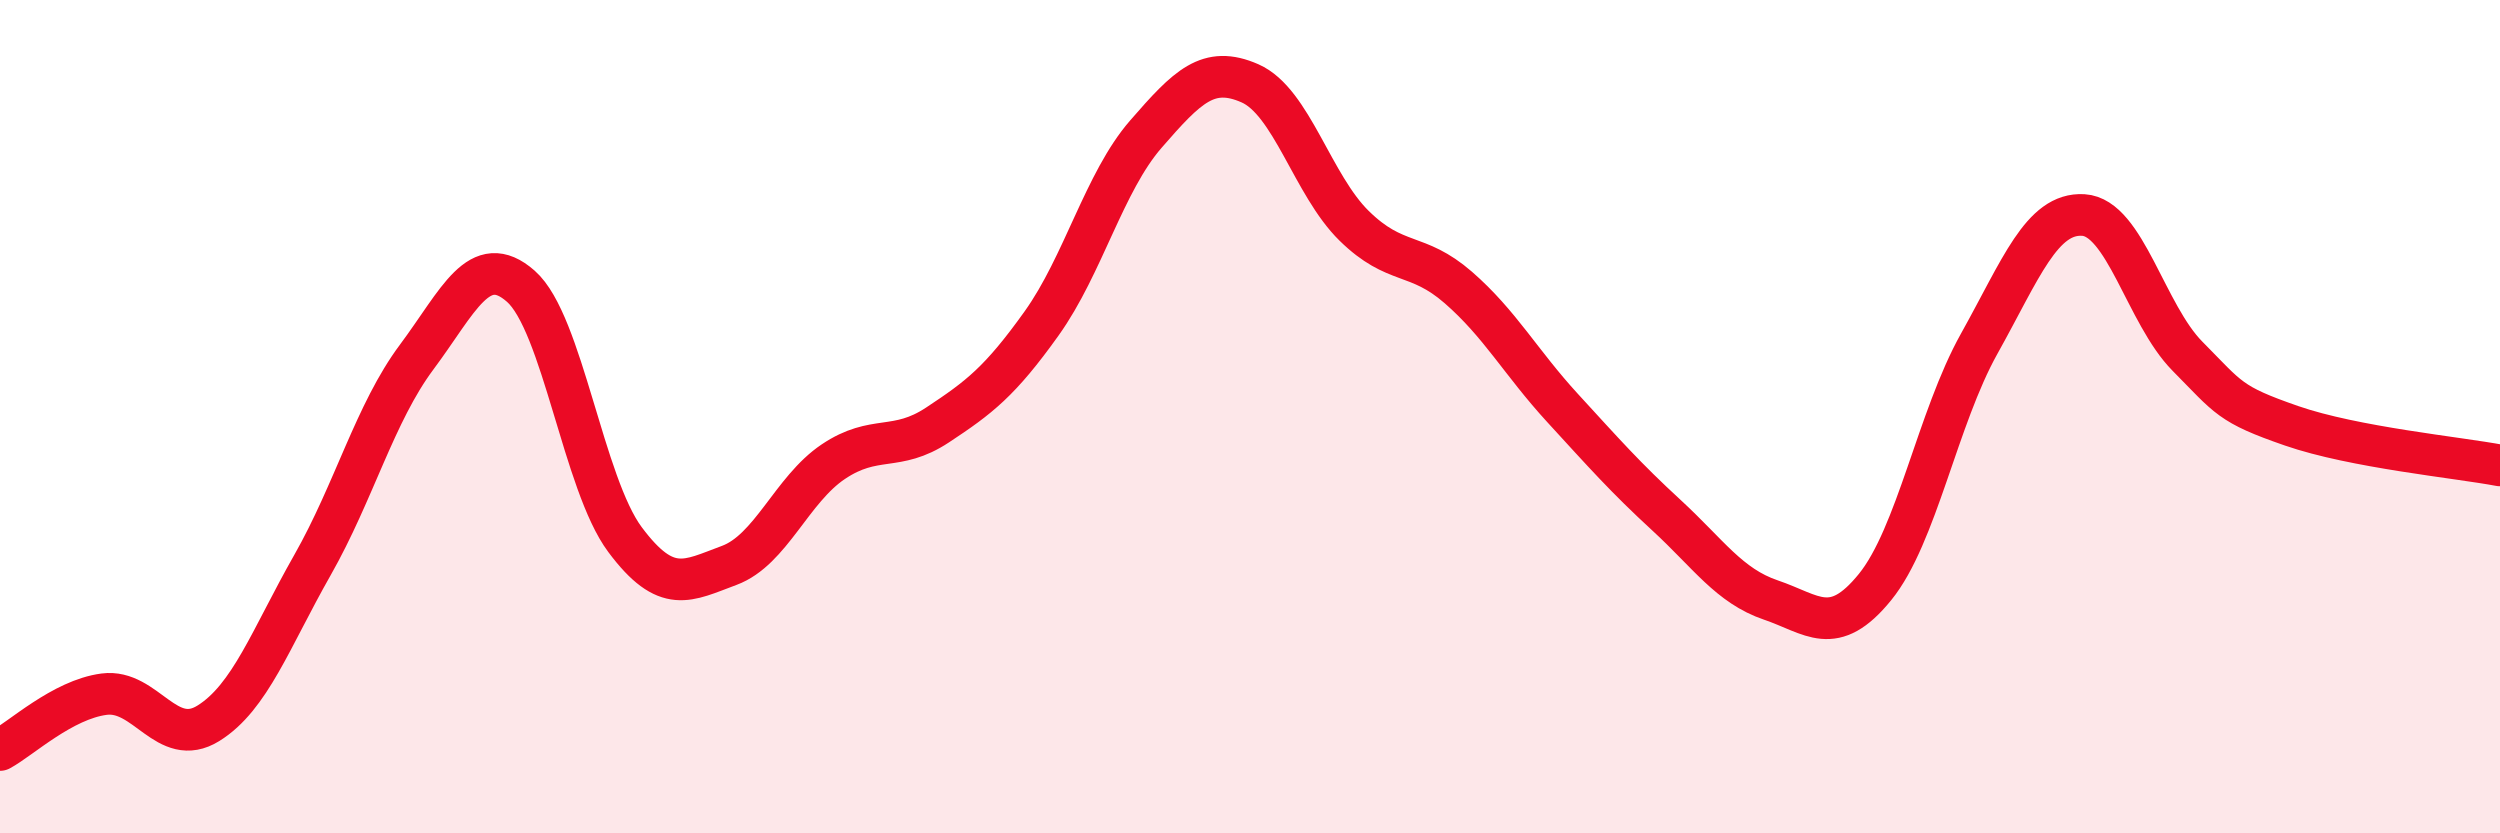
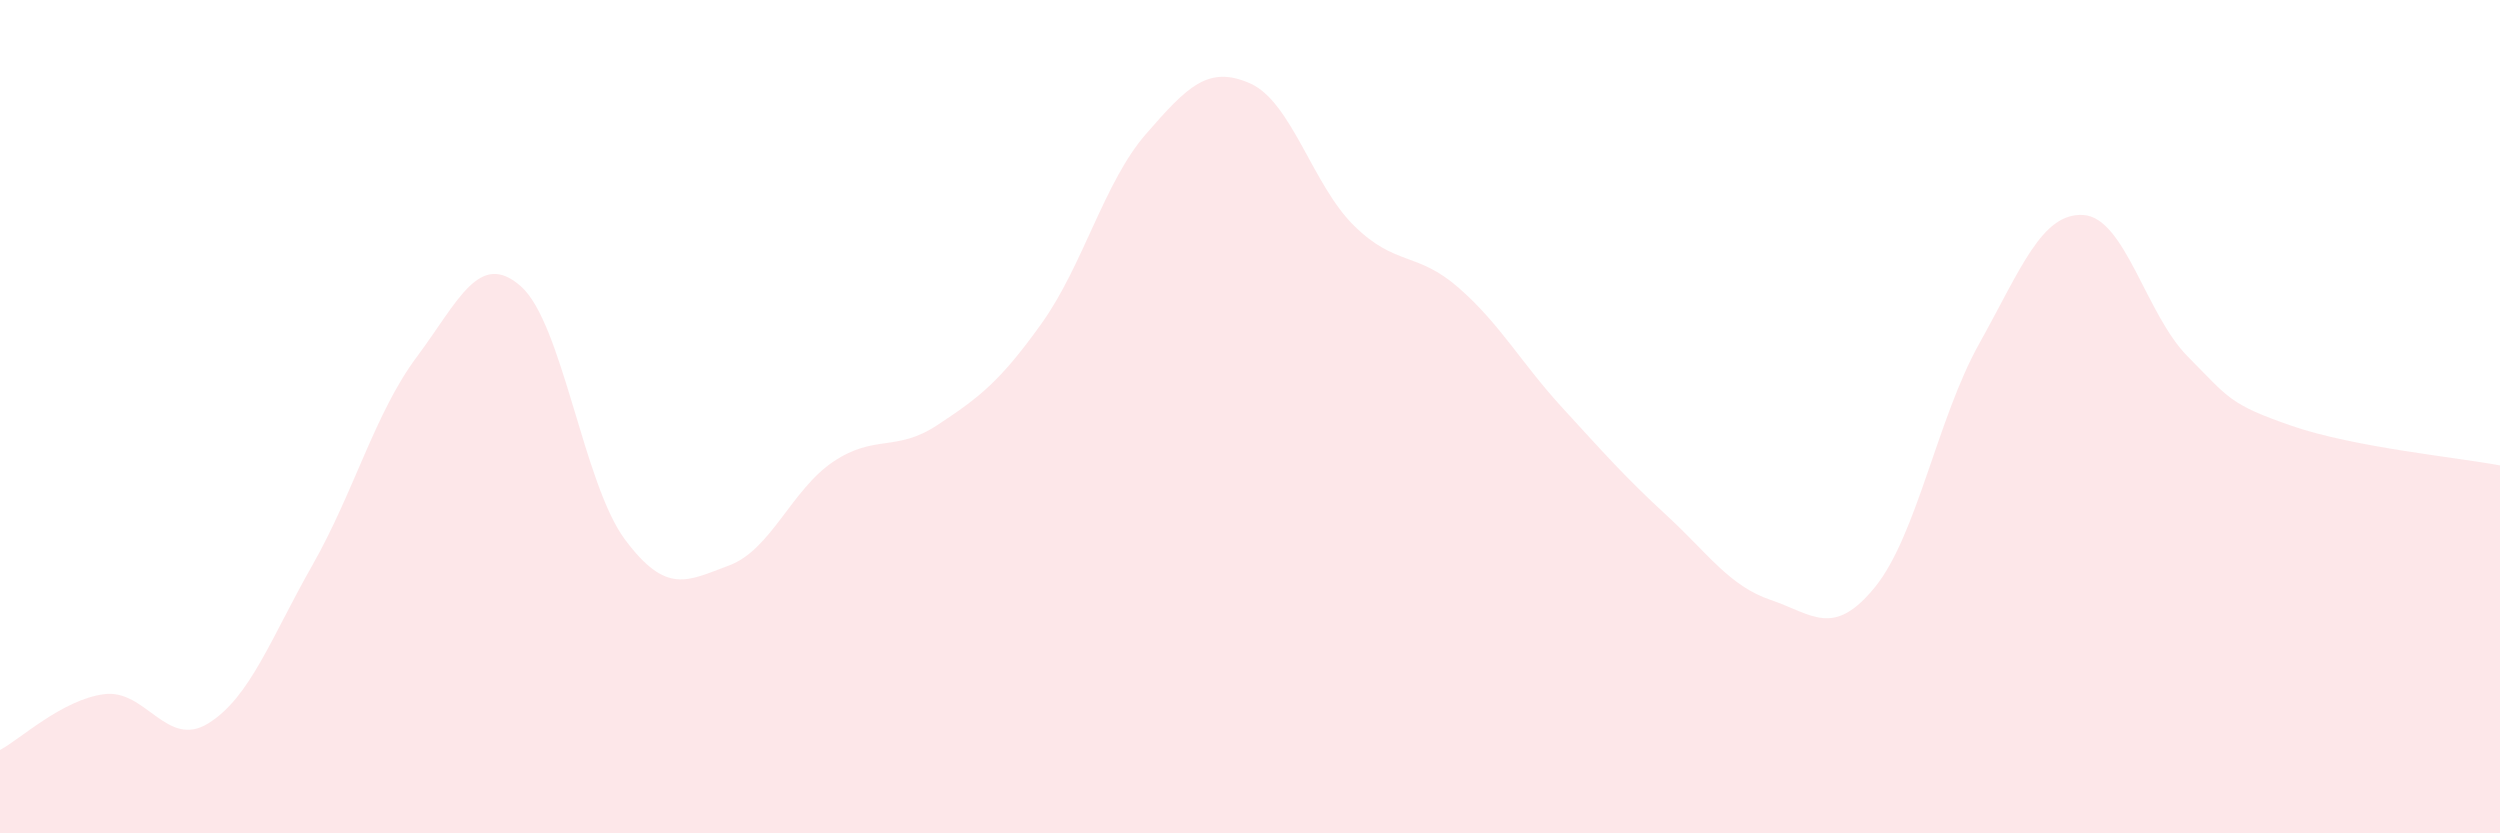
<svg xmlns="http://www.w3.org/2000/svg" width="60" height="20" viewBox="0 0 60 20">
  <path d="M 0,18 C 0.5,17.73 1.5,16.79 2.5,16.66 C 3.5,16.53 4,17.98 5,17.36 C 6,16.74 6.5,15.32 7.5,13.56 C 8.5,11.8 9,9.91 10,8.57 C 11,7.23 11.5,5.99 12.5,6.87 C 13.5,7.75 14,11.61 15,12.95 C 16,14.29 16.5,13.94 17.5,13.57 C 18.5,13.2 19,11.75 20,11.08 C 21,10.41 21.5,10.86 22.5,10.2 C 23.5,9.54 24,9.16 25,7.76 C 26,6.36 26.5,4.37 27.5,3.22 C 28.5,2.07 29,1.56 30,2 C 31,2.44 31.5,4.44 32.5,5.42 C 33.5,6.4 34,6.03 35,6.9 C 36,7.77 36.5,8.7 37.5,9.79 C 38.5,10.88 39,11.45 40,12.37 C 41,13.29 41.5,14.06 42.5,14.4 C 43.5,14.74 44,15.32 45,14.09 C 46,12.86 46.5,10.04 47.5,8.25 C 48.5,6.46 49,5.1 50,5.16 C 51,5.22 51.5,7.54 52.5,8.55 C 53.5,9.56 53.5,9.7 55,10.22 C 56.5,10.74 59,10.98 60,11.17L60 20L0 20Z" fill="#EB0A25" opacity="0.1" stroke-linecap="round" stroke-linejoin="round" />
-   <path d="M 0,18 C 0.5,17.73 1.5,16.79 2.5,16.66 C 3.5,16.53 4,17.98 5,17.36 C 6,16.74 6.5,15.32 7.5,13.56 C 8.5,11.8 9,9.91 10,8.57 C 11,7.23 11.5,5.99 12.5,6.87 C 13.5,7.75 14,11.61 15,12.95 C 16,14.29 16.5,13.94 17.5,13.57 C 18.5,13.2 19,11.75 20,11.08 C 21,10.41 21.5,10.86 22.5,10.2 C 23.5,9.54 24,9.16 25,7.76 C 26,6.36 26.5,4.37 27.5,3.22 C 28.5,2.07 29,1.56 30,2 C 31,2.44 31.5,4.44 32.5,5.42 C 33.5,6.4 34,6.03 35,6.9 C 36,7.77 36.5,8.7 37.5,9.79 C 38.5,10.88 39,11.45 40,12.37 C 41,13.29 41.5,14.06 42.5,14.4 C 43.5,14.74 44,15.32 45,14.09 C 46,12.86 46.5,10.04 47.5,8.25 C 48.5,6.46 49,5.1 50,5.16 C 51,5.22 51.5,7.54 52.5,8.55 C 53.5,9.56 53.5,9.7 55,10.22 C 56.5,10.74 59,10.98 60,11.17" stroke="#EB0A25" stroke-width="1" fill="none" stroke-linecap="round" stroke-linejoin="round" />
</svg>